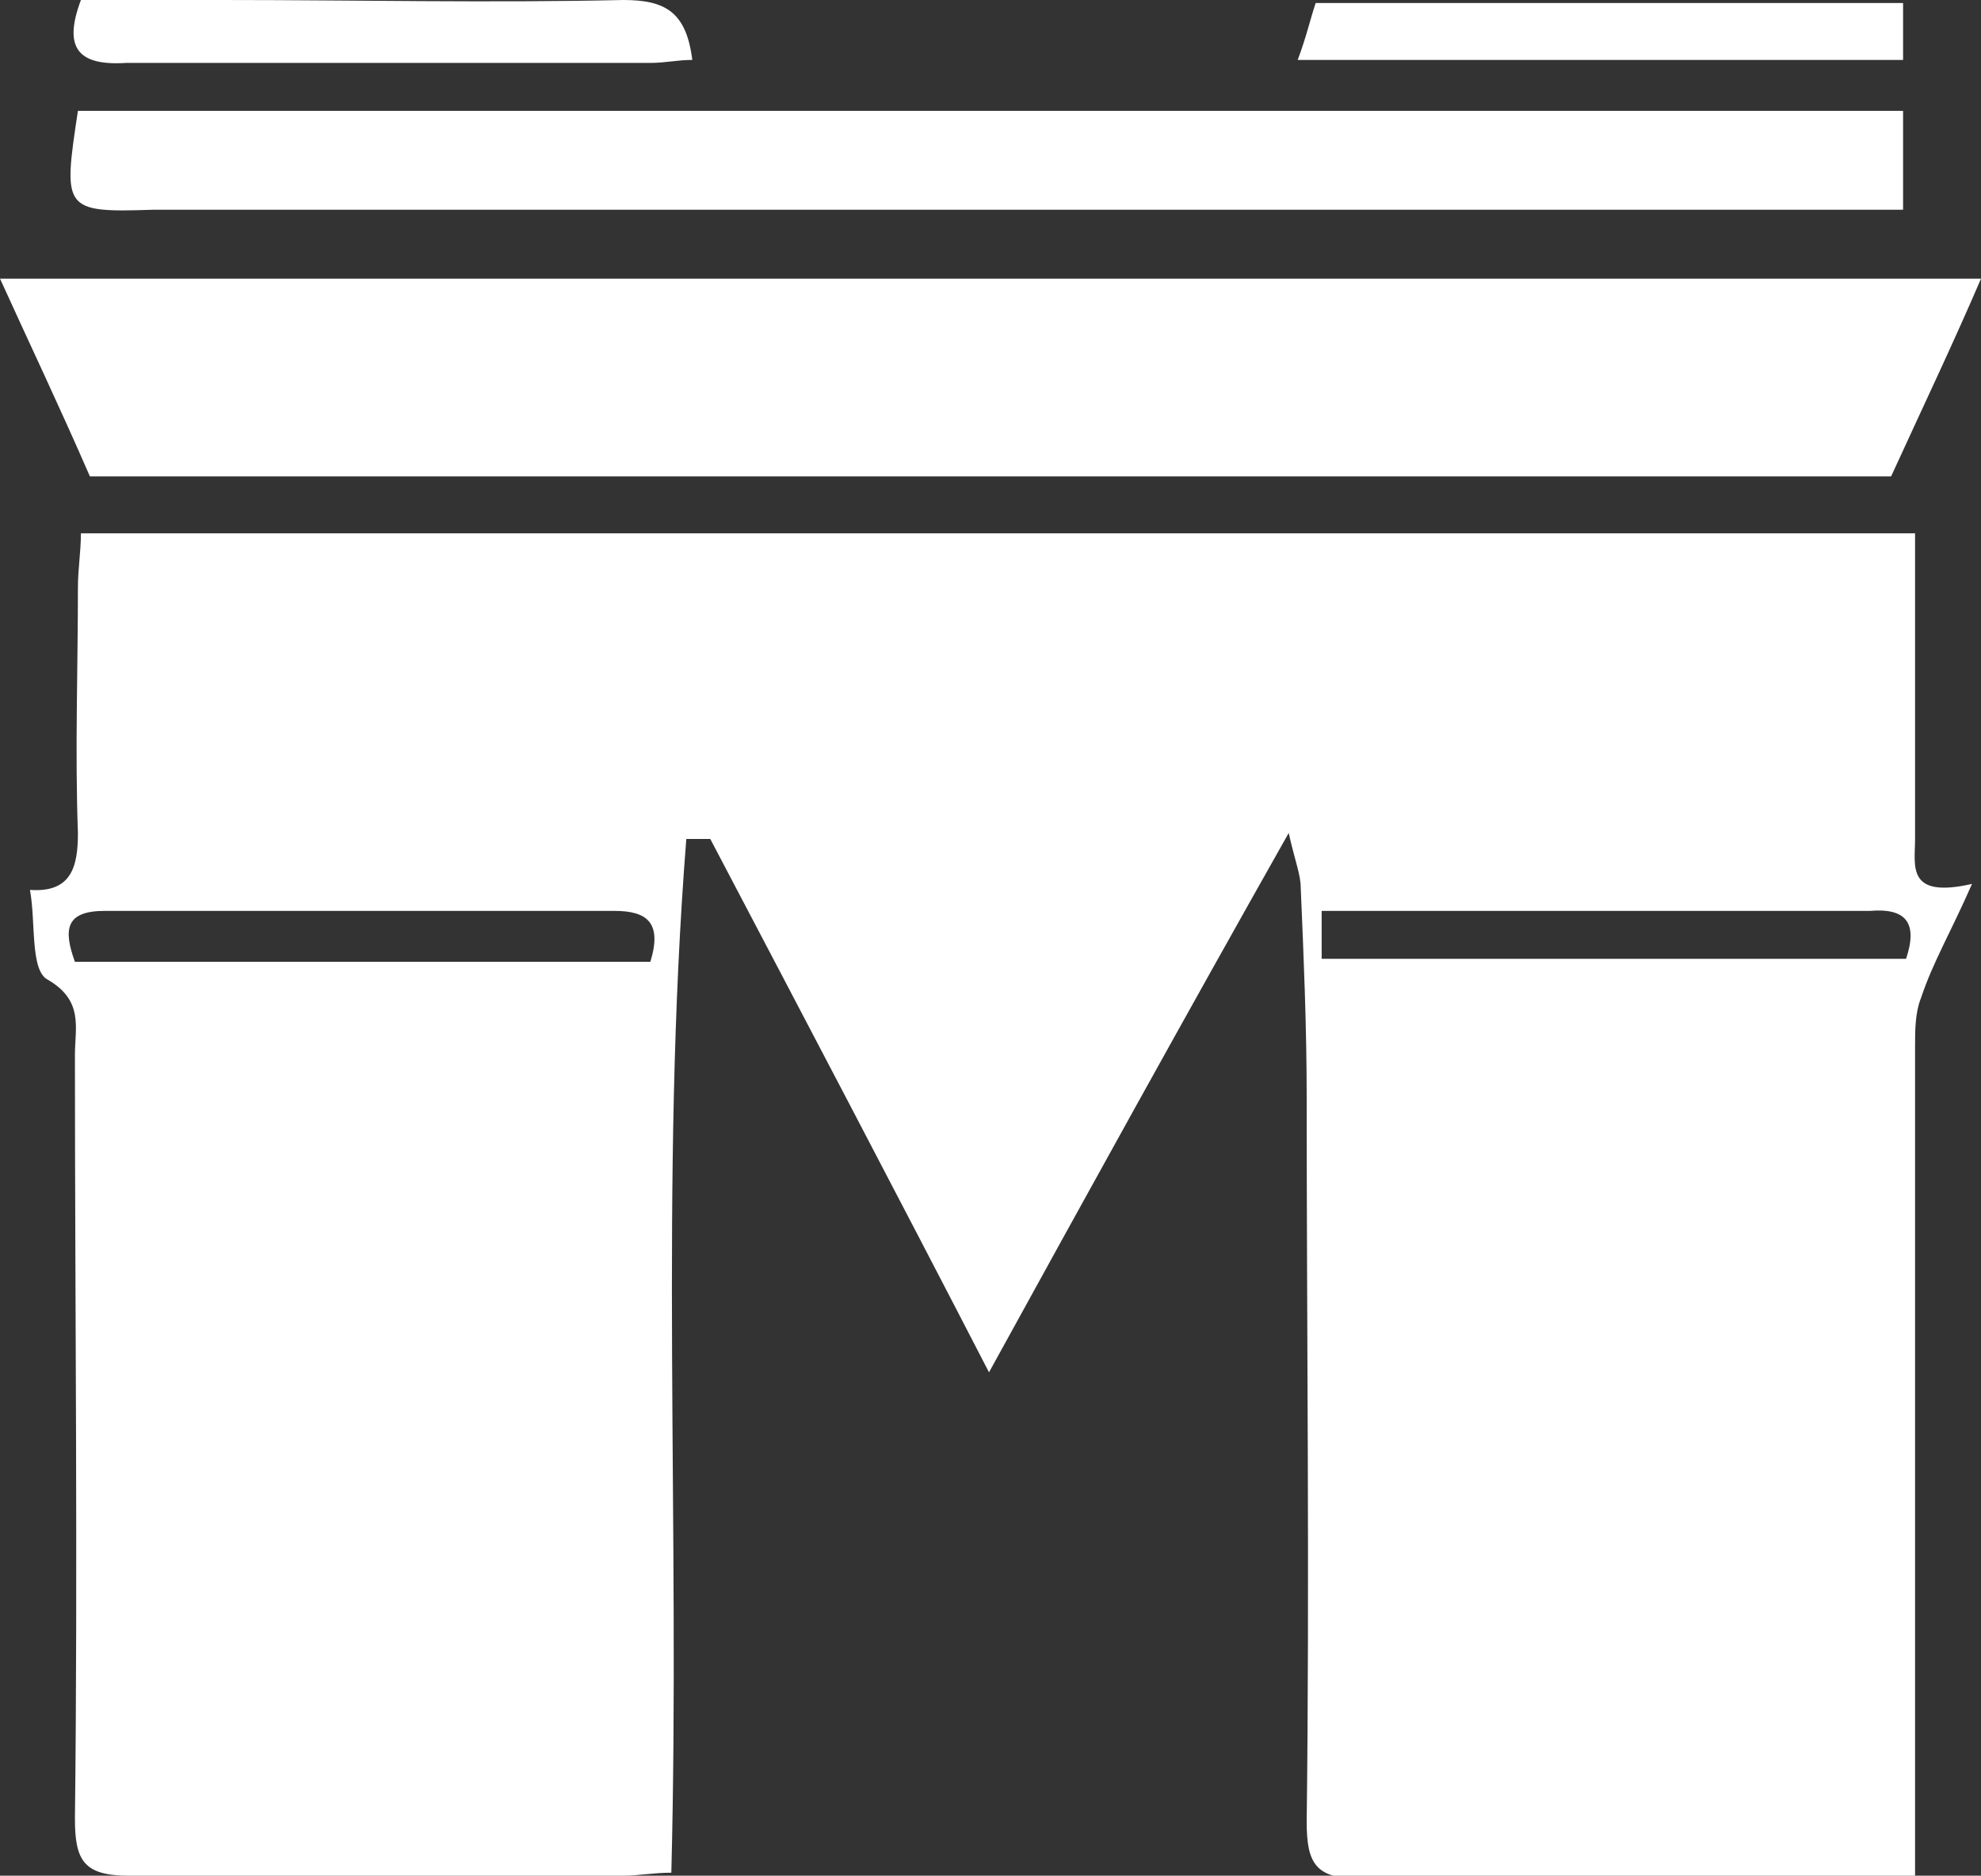
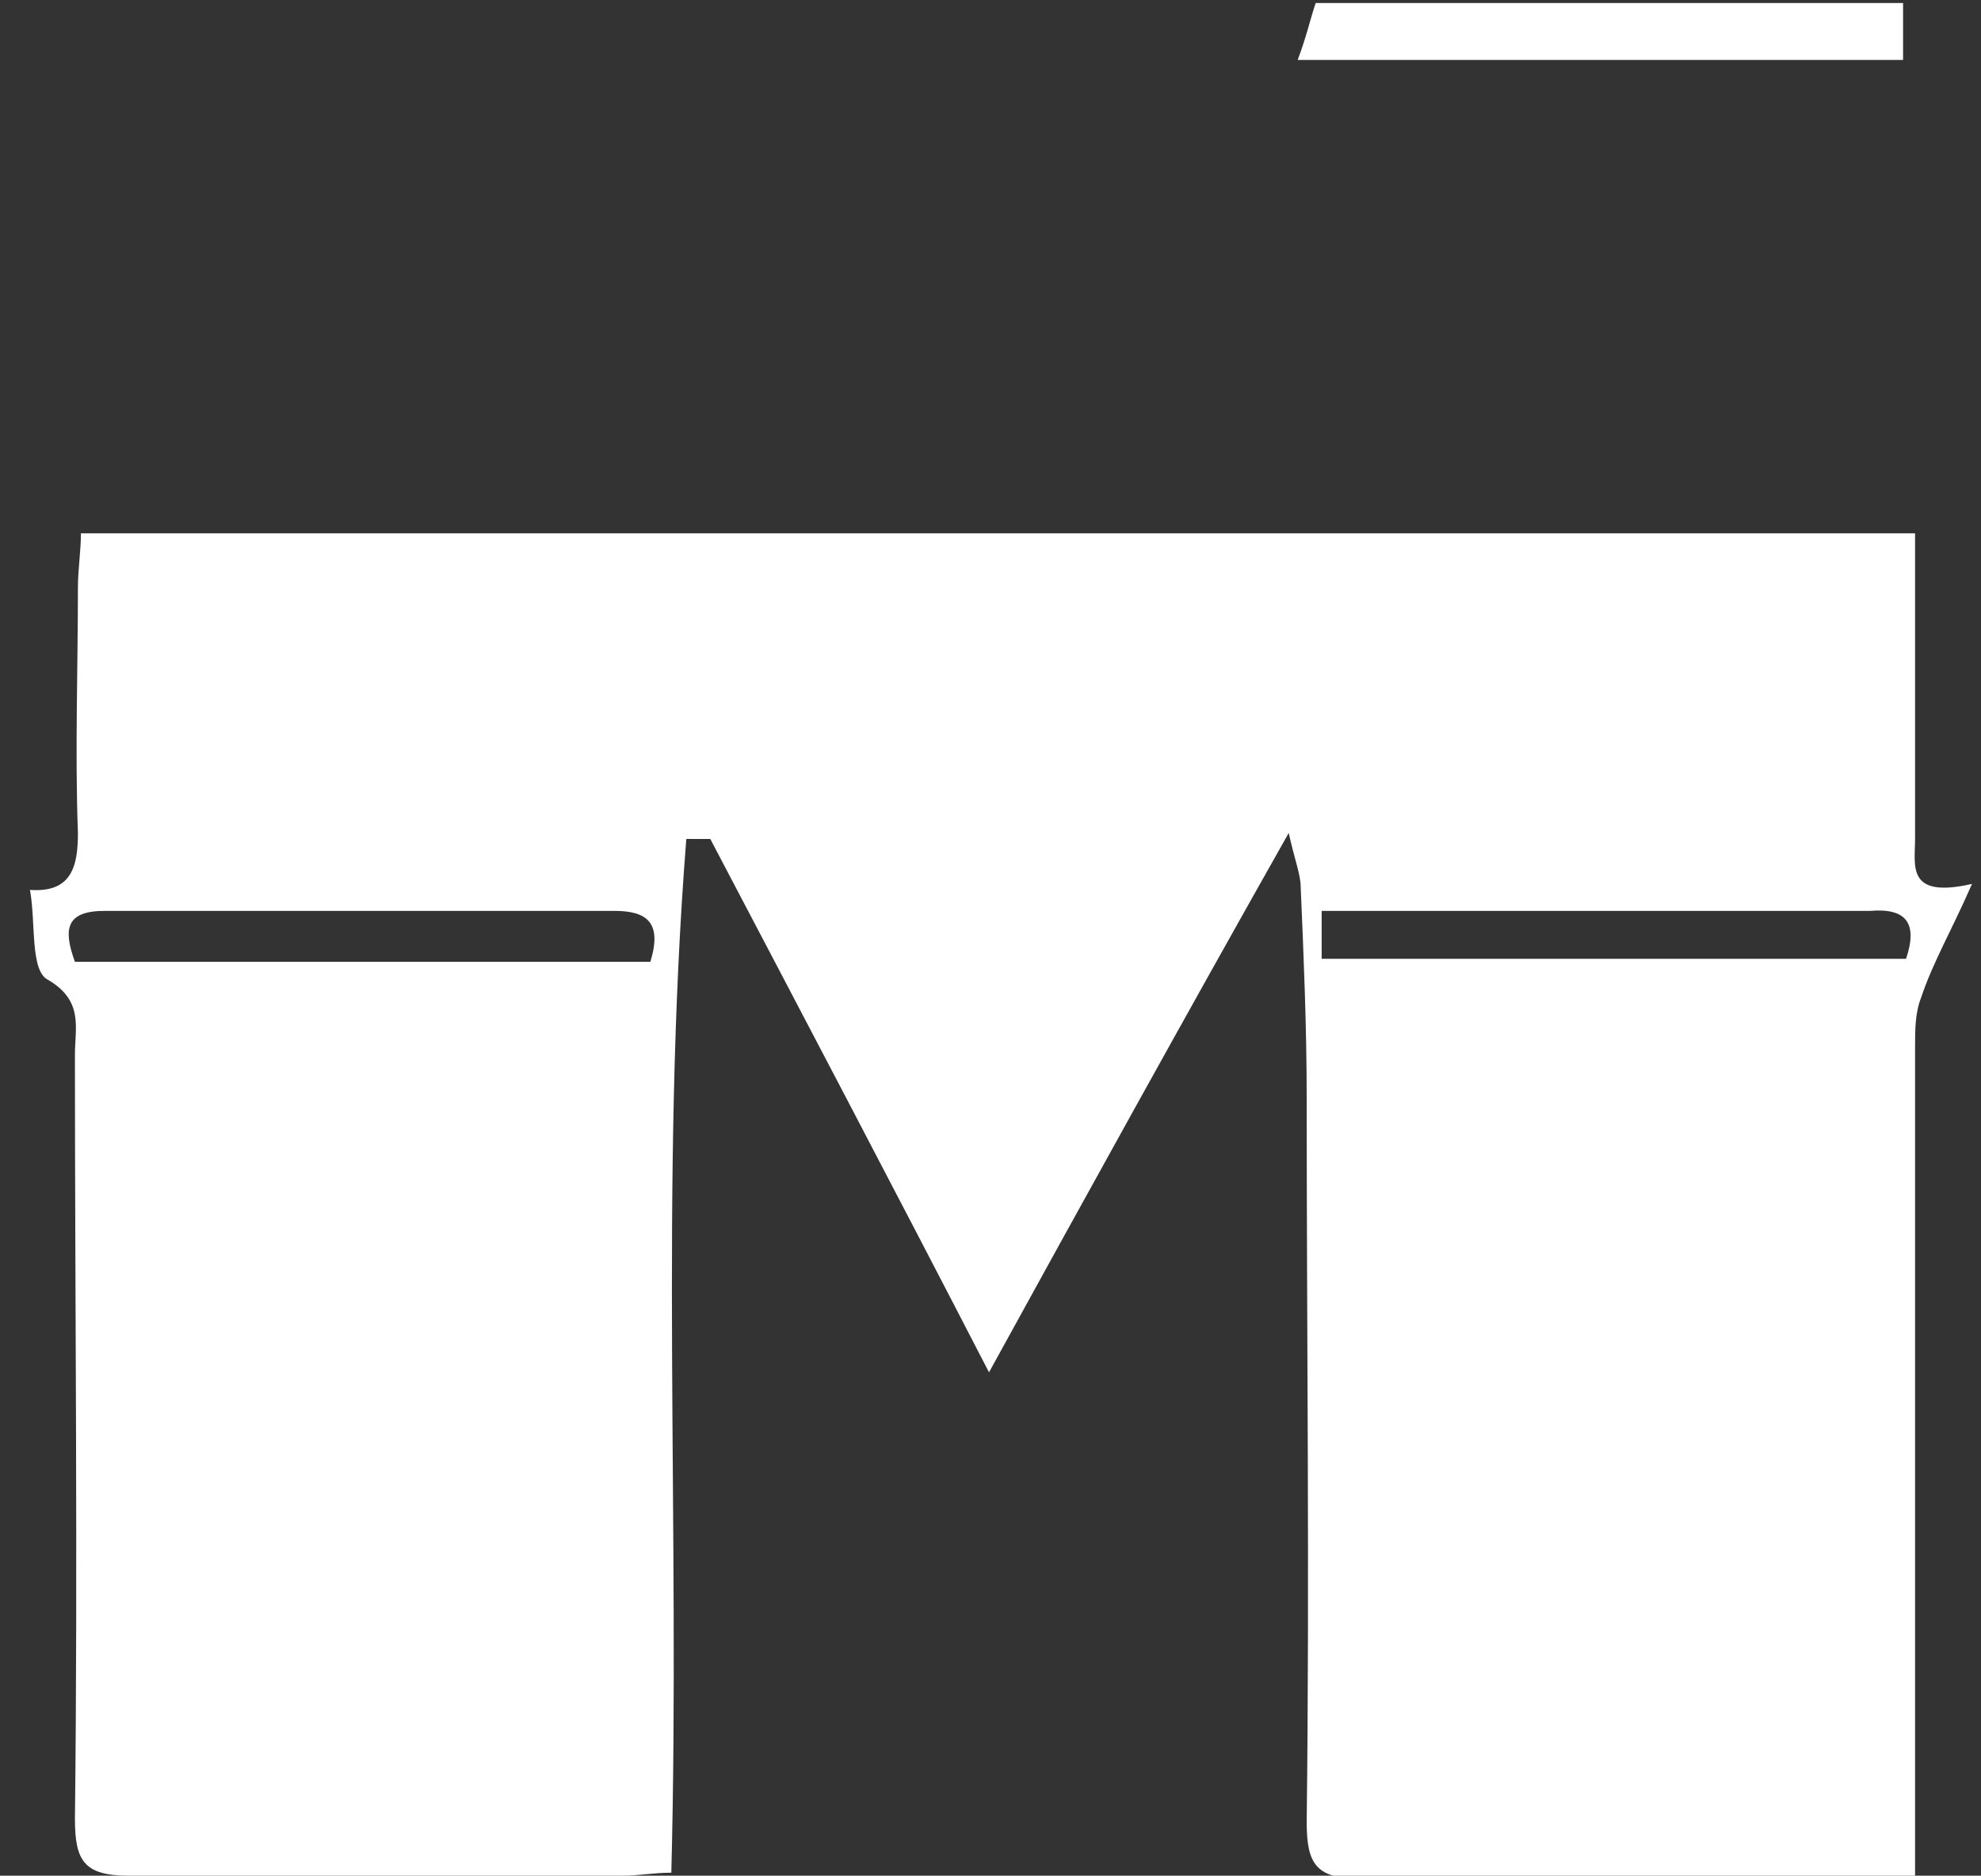
<svg xmlns="http://www.w3.org/2000/svg" version="1.1" id="Isolation_Mode" x="0px" y="0px" width="66.1px" height="62.6px" viewBox="0 0 66.1 62.6" style="enable-background:new 0 0 66.1 62.6;" xml:space="preserve">
  <rect x="0" y="0" width="66.1" height="62.6" fill="#333333" stroke="none" />
  <style type="text/css">
	.st0{fill:#FFFFFF;}
</style>
  <path class="st0" d="M22.9,28c-0.9,11.4-0.2,22.9-0.5,34.5c-0.6,0-1.1,0.1-1.6,0.1c-5.5,0-11,0-16.5,0c-1.5,0-1.8-0.5-1.8-1.9  c0.1-8.5,0-17,0-25.5c0-0.9,0.3-1.8-0.9-2.5c-0.6-0.3-0.4-1.9-0.6-3c1.4,0.1,1.6-0.8,1.6-1.9c-0.1-2.7,0-5.5,0-8.2  c0-0.6,0.1-1.2,0.1-1.8c20.4,0,40.7,0,61.2,0c0,3.4,0,6.8,0,10.2c0,0.9-0.3,2,1.9,1.5c-0.7,1.6-1.3,2.6-1.7,3.8  c-0.2,0.5-0.2,1.1-0.2,1.6c0,8.6,0,17.1,0,25.7c0,0.6,0,1.2,0,2c-0.6,0.1-1.2,0.1-1.8,0.1c-5.6,0-11.1,0-16.7,0  c-1.5,0-1.8-0.5-1.8-1.9c0.1-8.1,0-16.2,0-24.2c0-2.3-0.1-4.7-0.2-7c0-0.4-0.2-0.9-0.4-1.8c-3.5,6.2-6.7,12-10,18  c-3.1-6-6.2-11.9-9.3-17.8C23.2,28,23,28,22.9,28z M44.1,32c6.6,0,13.1,0,19.5,0c0.4-1.2,0-1.7-1.2-1.6c-5.1,0-10.2,0-15.3,0  c-1,0-1.9,0-3,0C44.1,31.1,44.1,31.5,44.1,32z M21.7,32.1c0.4-1.3-0.1-1.7-1.2-1.7c-5.7,0-11.3,0-17,0c-1.3,0-1.4,0.6-1,1.7  C8.9,32.1,15.3,32.1,21.7,32.1z" />
-   <path class="st0" d="M63.1,15.9c-19.9,0-40.2,0-60.1,0C2,13.6,1,11.5,0,9.3c22.1,0,44.1,0,66.1,0C65.2,11.4,64.2,13.5,63.1,15.9z" />
-   <path class="st0" d="M2.6,3.7c20.3,0,40.6,0,60.9,0c0,1,0,2.1,0,3.3c-0.7,0-1.3,0-1.9,0c-18.8,0-37.7,0-56.5,0  C2.1,7.1,2.1,7,2.6,3.7z" />
-   <path class="st0" d="M2.7,0c1.5,0,3.1,0,4.7,0c4.5,0,8.9,0.1,13.4,0c1.4,0,2.1,0.4,2.3,2c-0.5,0-0.9,0.1-1.4,0.1  c-5.8,0-11.7,0-17.5,0C2.6,2.2,2.1,1.6,2.7,0z" />
  <path class="st0" d="M43.3,2c0.3-0.8,0.4-1.3,0.6-1.9c6.6,0,13.1,0,19.6,0c0,0.6,0,1.2,0,1.9C56.9,2,50.3,2,43.3,2z" />
</svg>